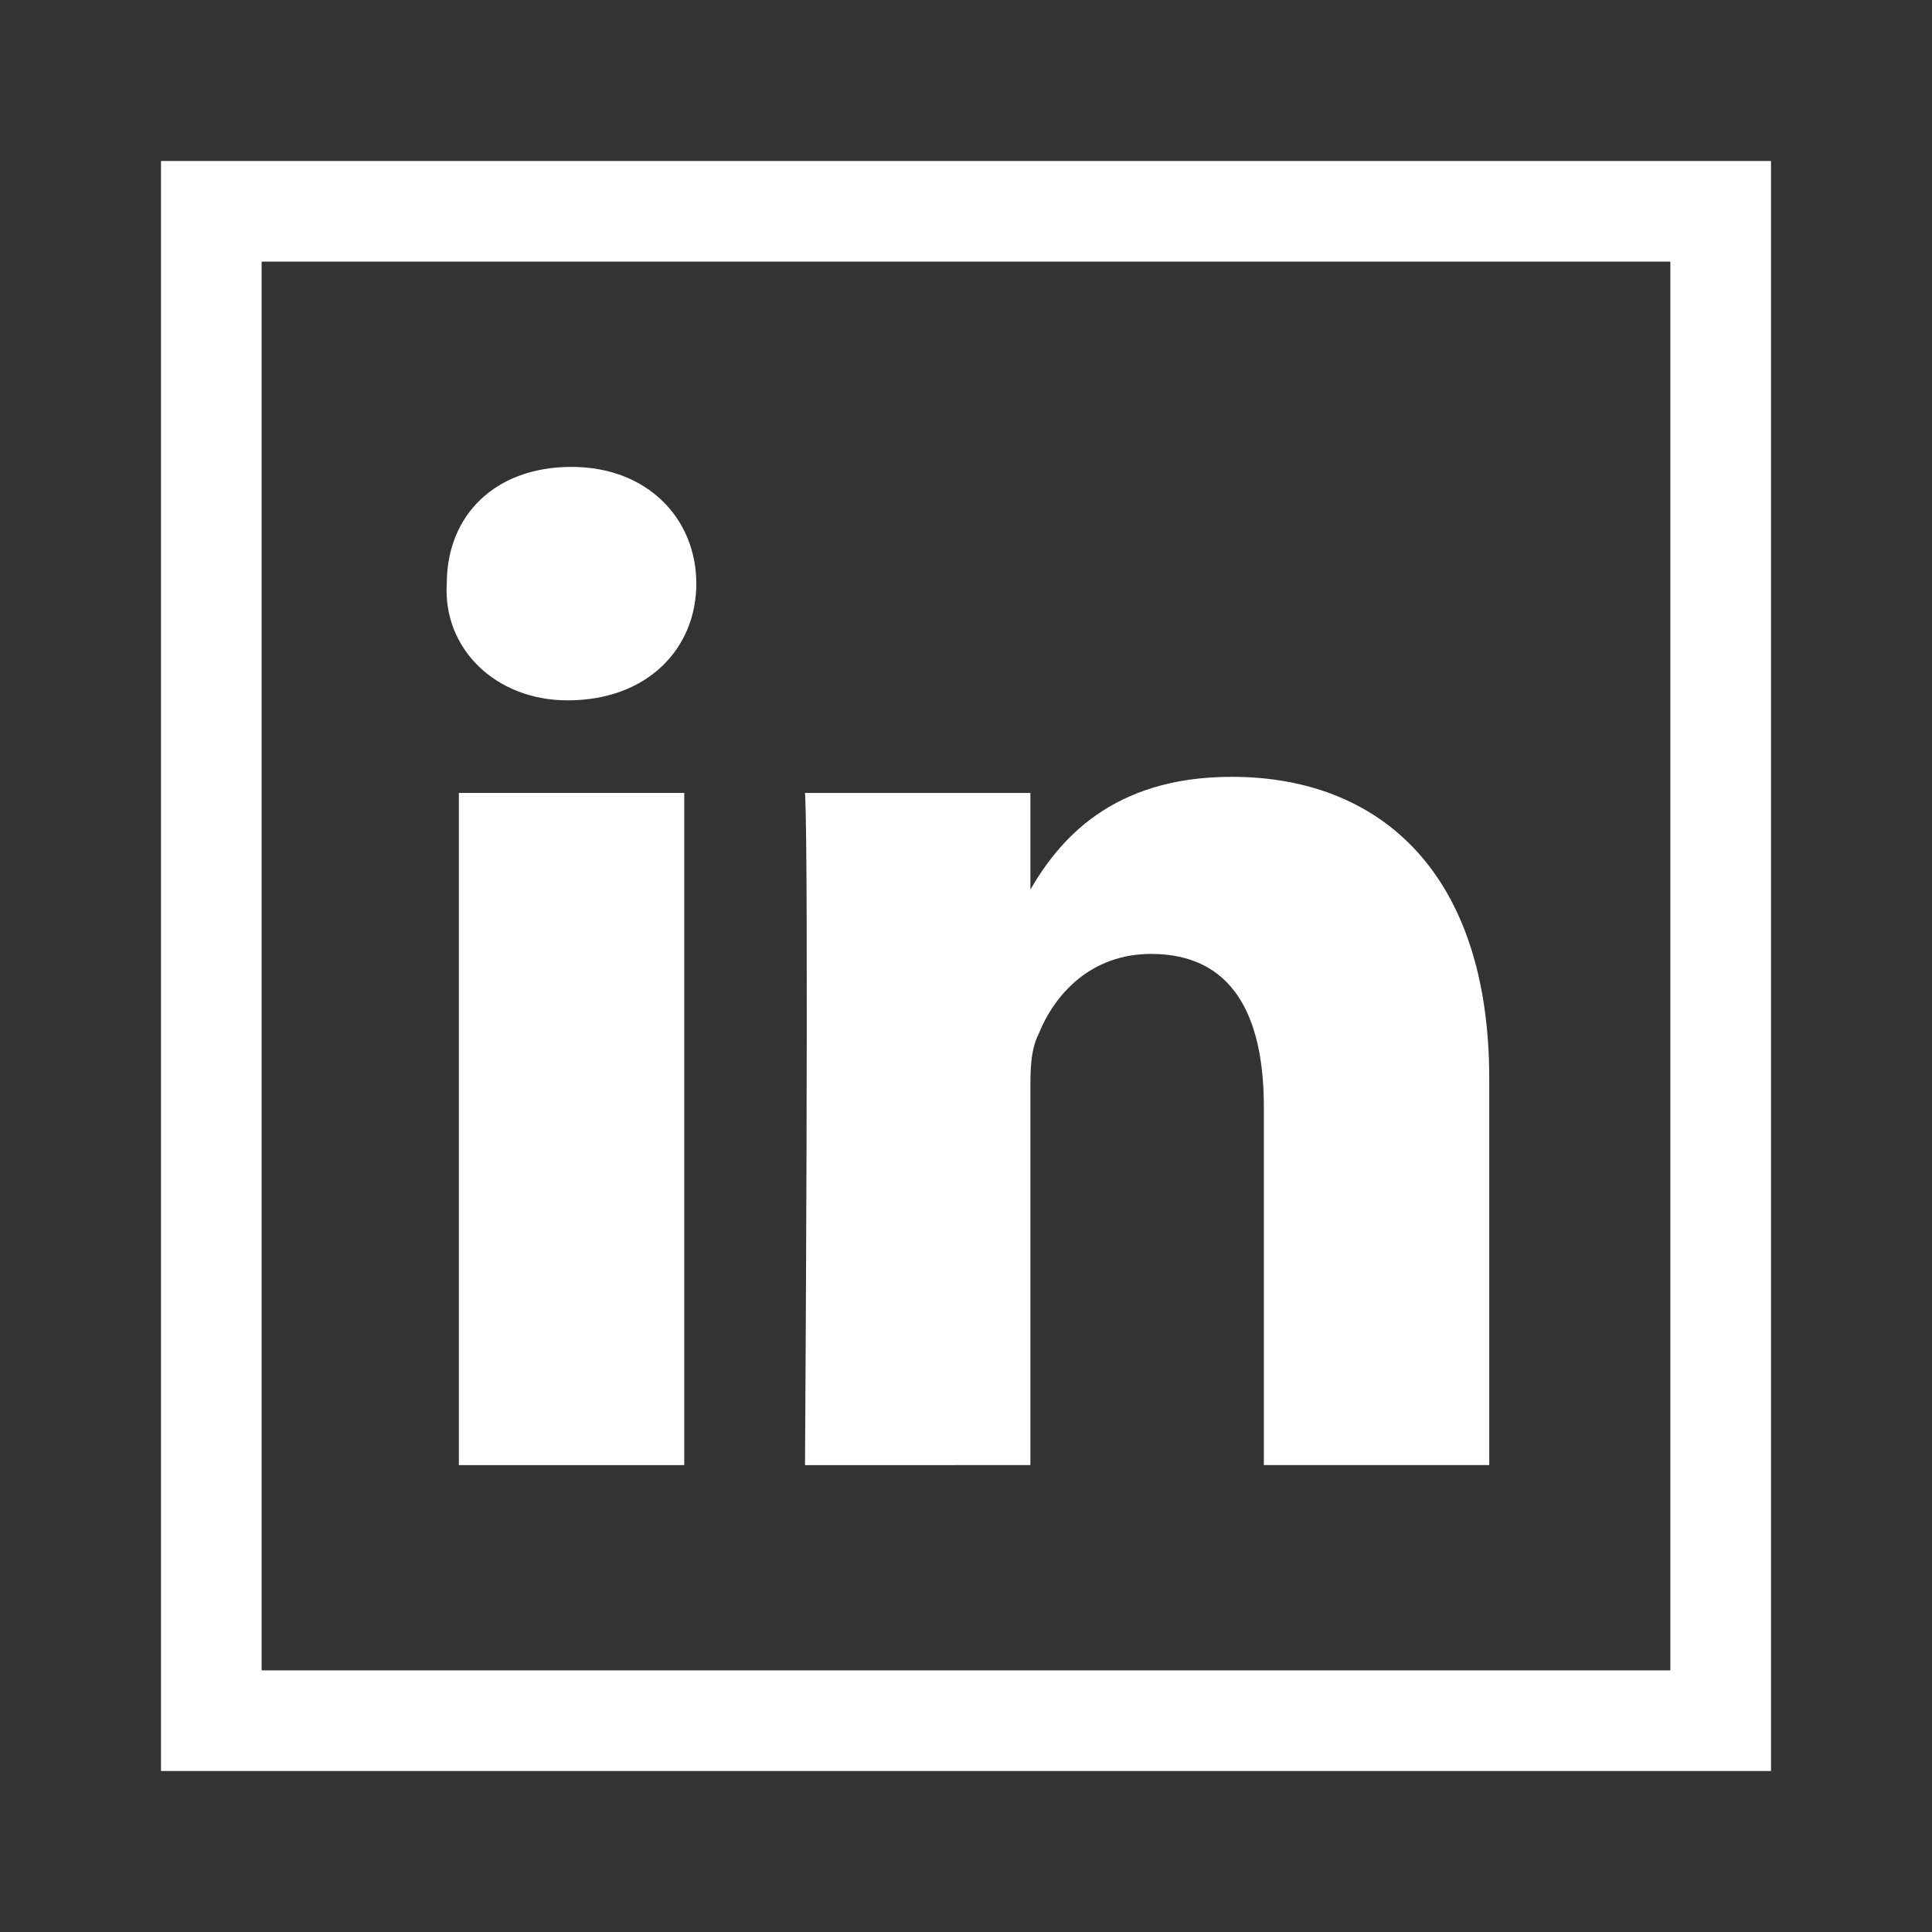
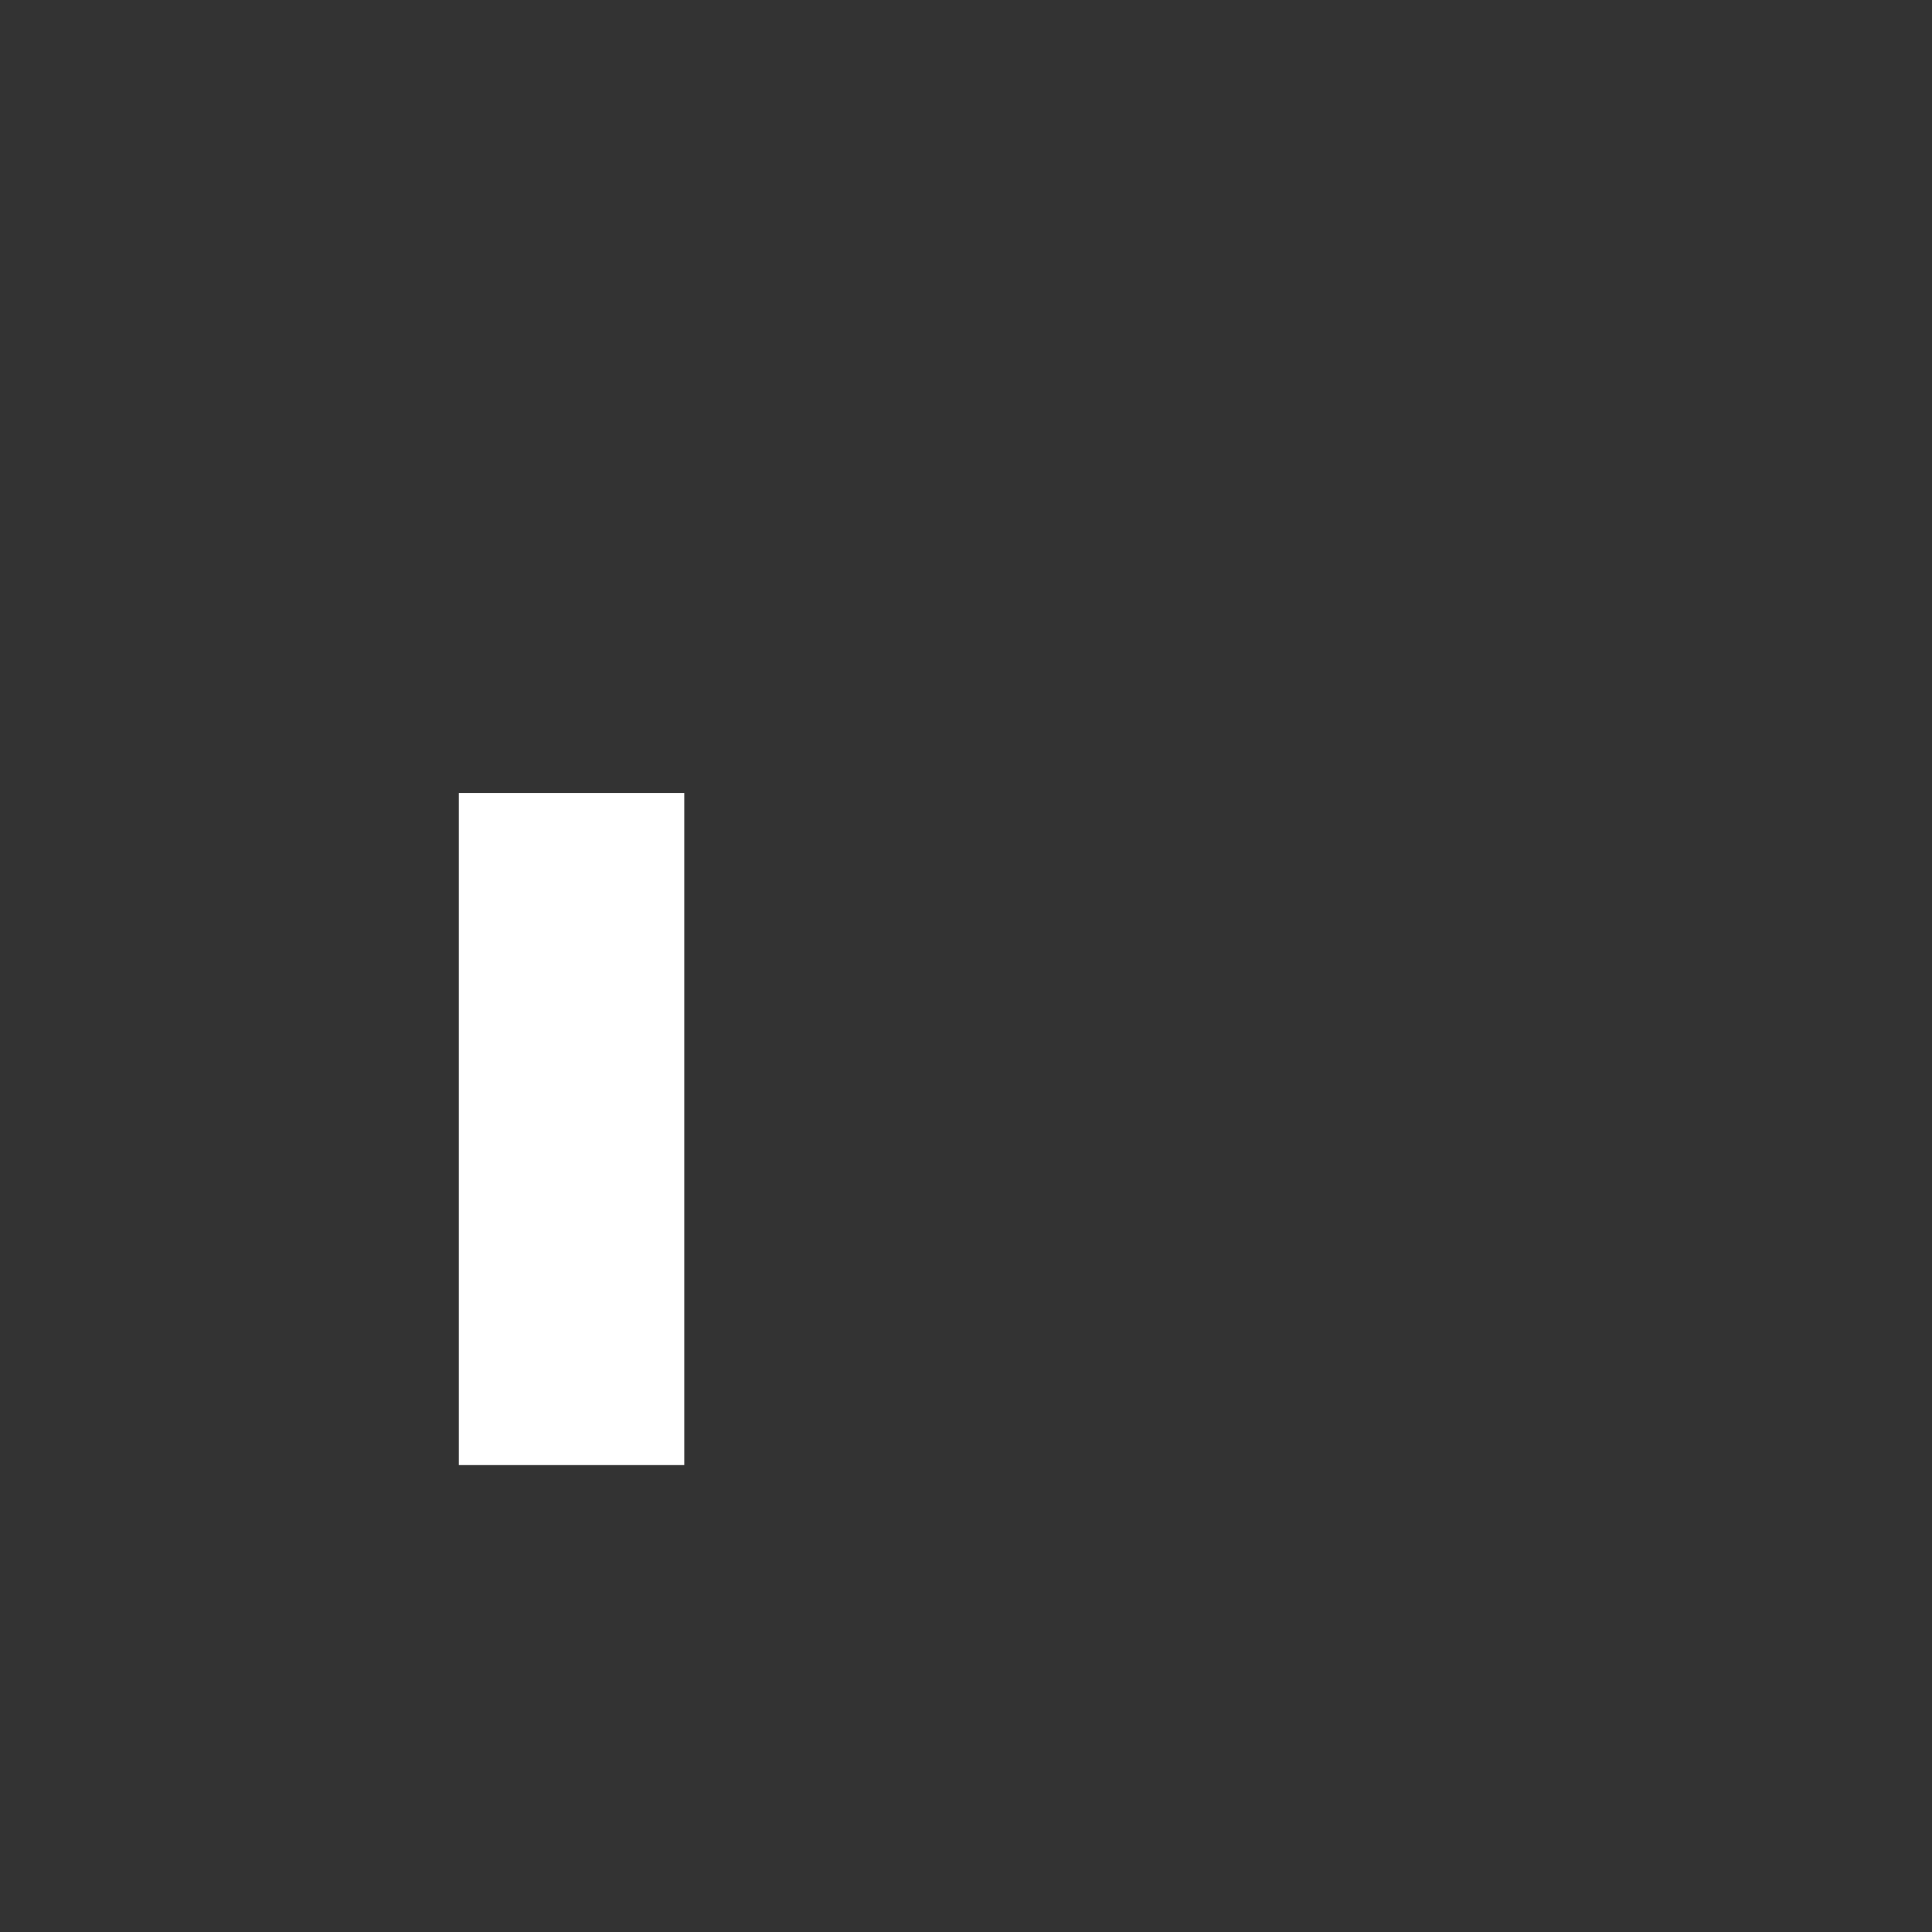
<svg xmlns="http://www.w3.org/2000/svg" version="1.1" id="Calque_3" x="0px" y="0px" viewBox="0 0 48 48" style="enable-background:new 0 0 48 48;" xml:space="preserve">
  <rect x="0" y="0" width="48" height="48" fill="#333333" stroke="none" />
  <style type="text/css">
	.st0{fill:#FFFFFF;}
</style>
  <g id="XMLID_6_">
    <path id="XMLID_5_" class="st0" d="M11.4,19.7h5.6v16.7h-5.6V19.7z" />
-     <path id="XMLID_4_" class="st0" d="M14.1,17.4L14.1,17.4c2,0,3.2-1.3,3.2-2.9c0-1.6-1.2-2.9-3.1-2.9c-1.9,0-3.1,1.2-3.1,2.9   C11,16.1,12.3,17.4,14.1,17.4z" />
-     <path id="XMLID_3_" class="st0" d="M25.6,36.4v-9.3c0-0.5,0-1,0.2-1.4c0.4-1,1.3-2,2.8-2c2,0,2.8,1.5,2.8,3.8v8.9H37v-9.6   c0-5.1-2.7-7.5-6.4-7.5c-3,0-4.3,1.6-5,2.8v0.1h0c0,0,0,0,0-0.1v-2.4H20c0.1,1.6,0,16.7,0,16.7L25.6,36.4L25.6,36.4z" />
-     <path class="st0" d="M4,4V44H44V4H4z M41.5,41.5h-35v-35h35V41.5z" />
  </g>
</svg>